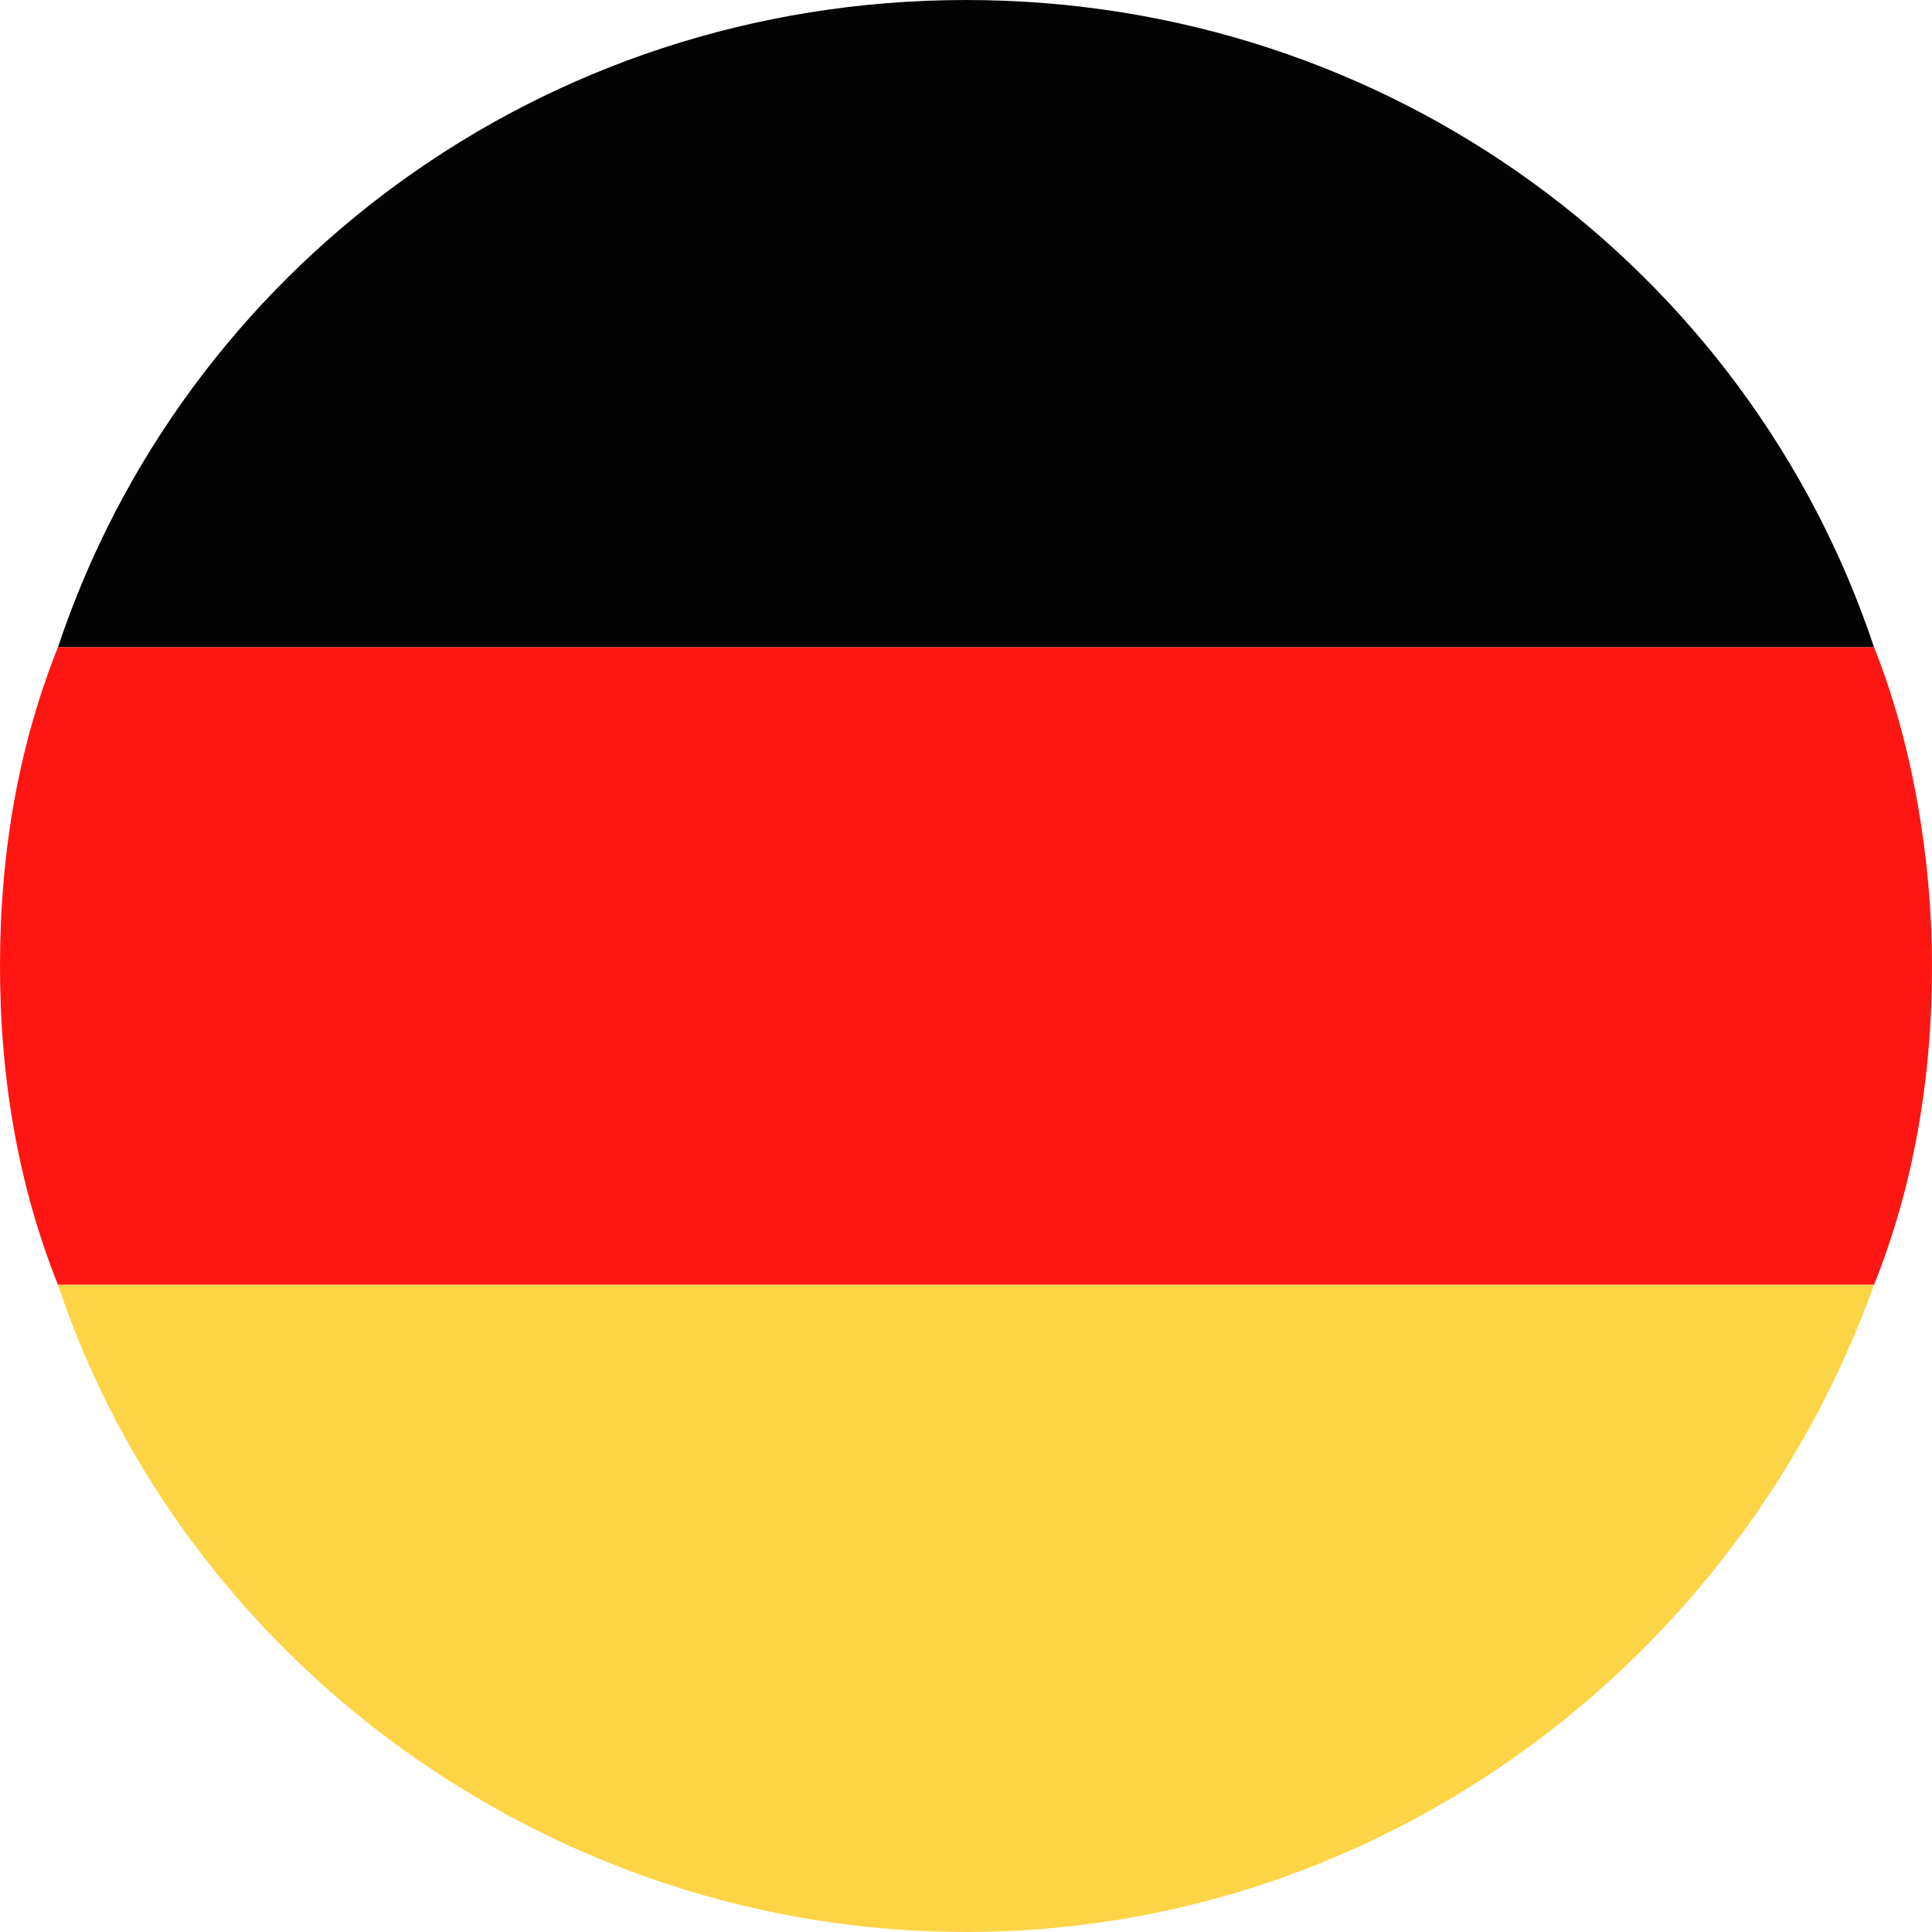
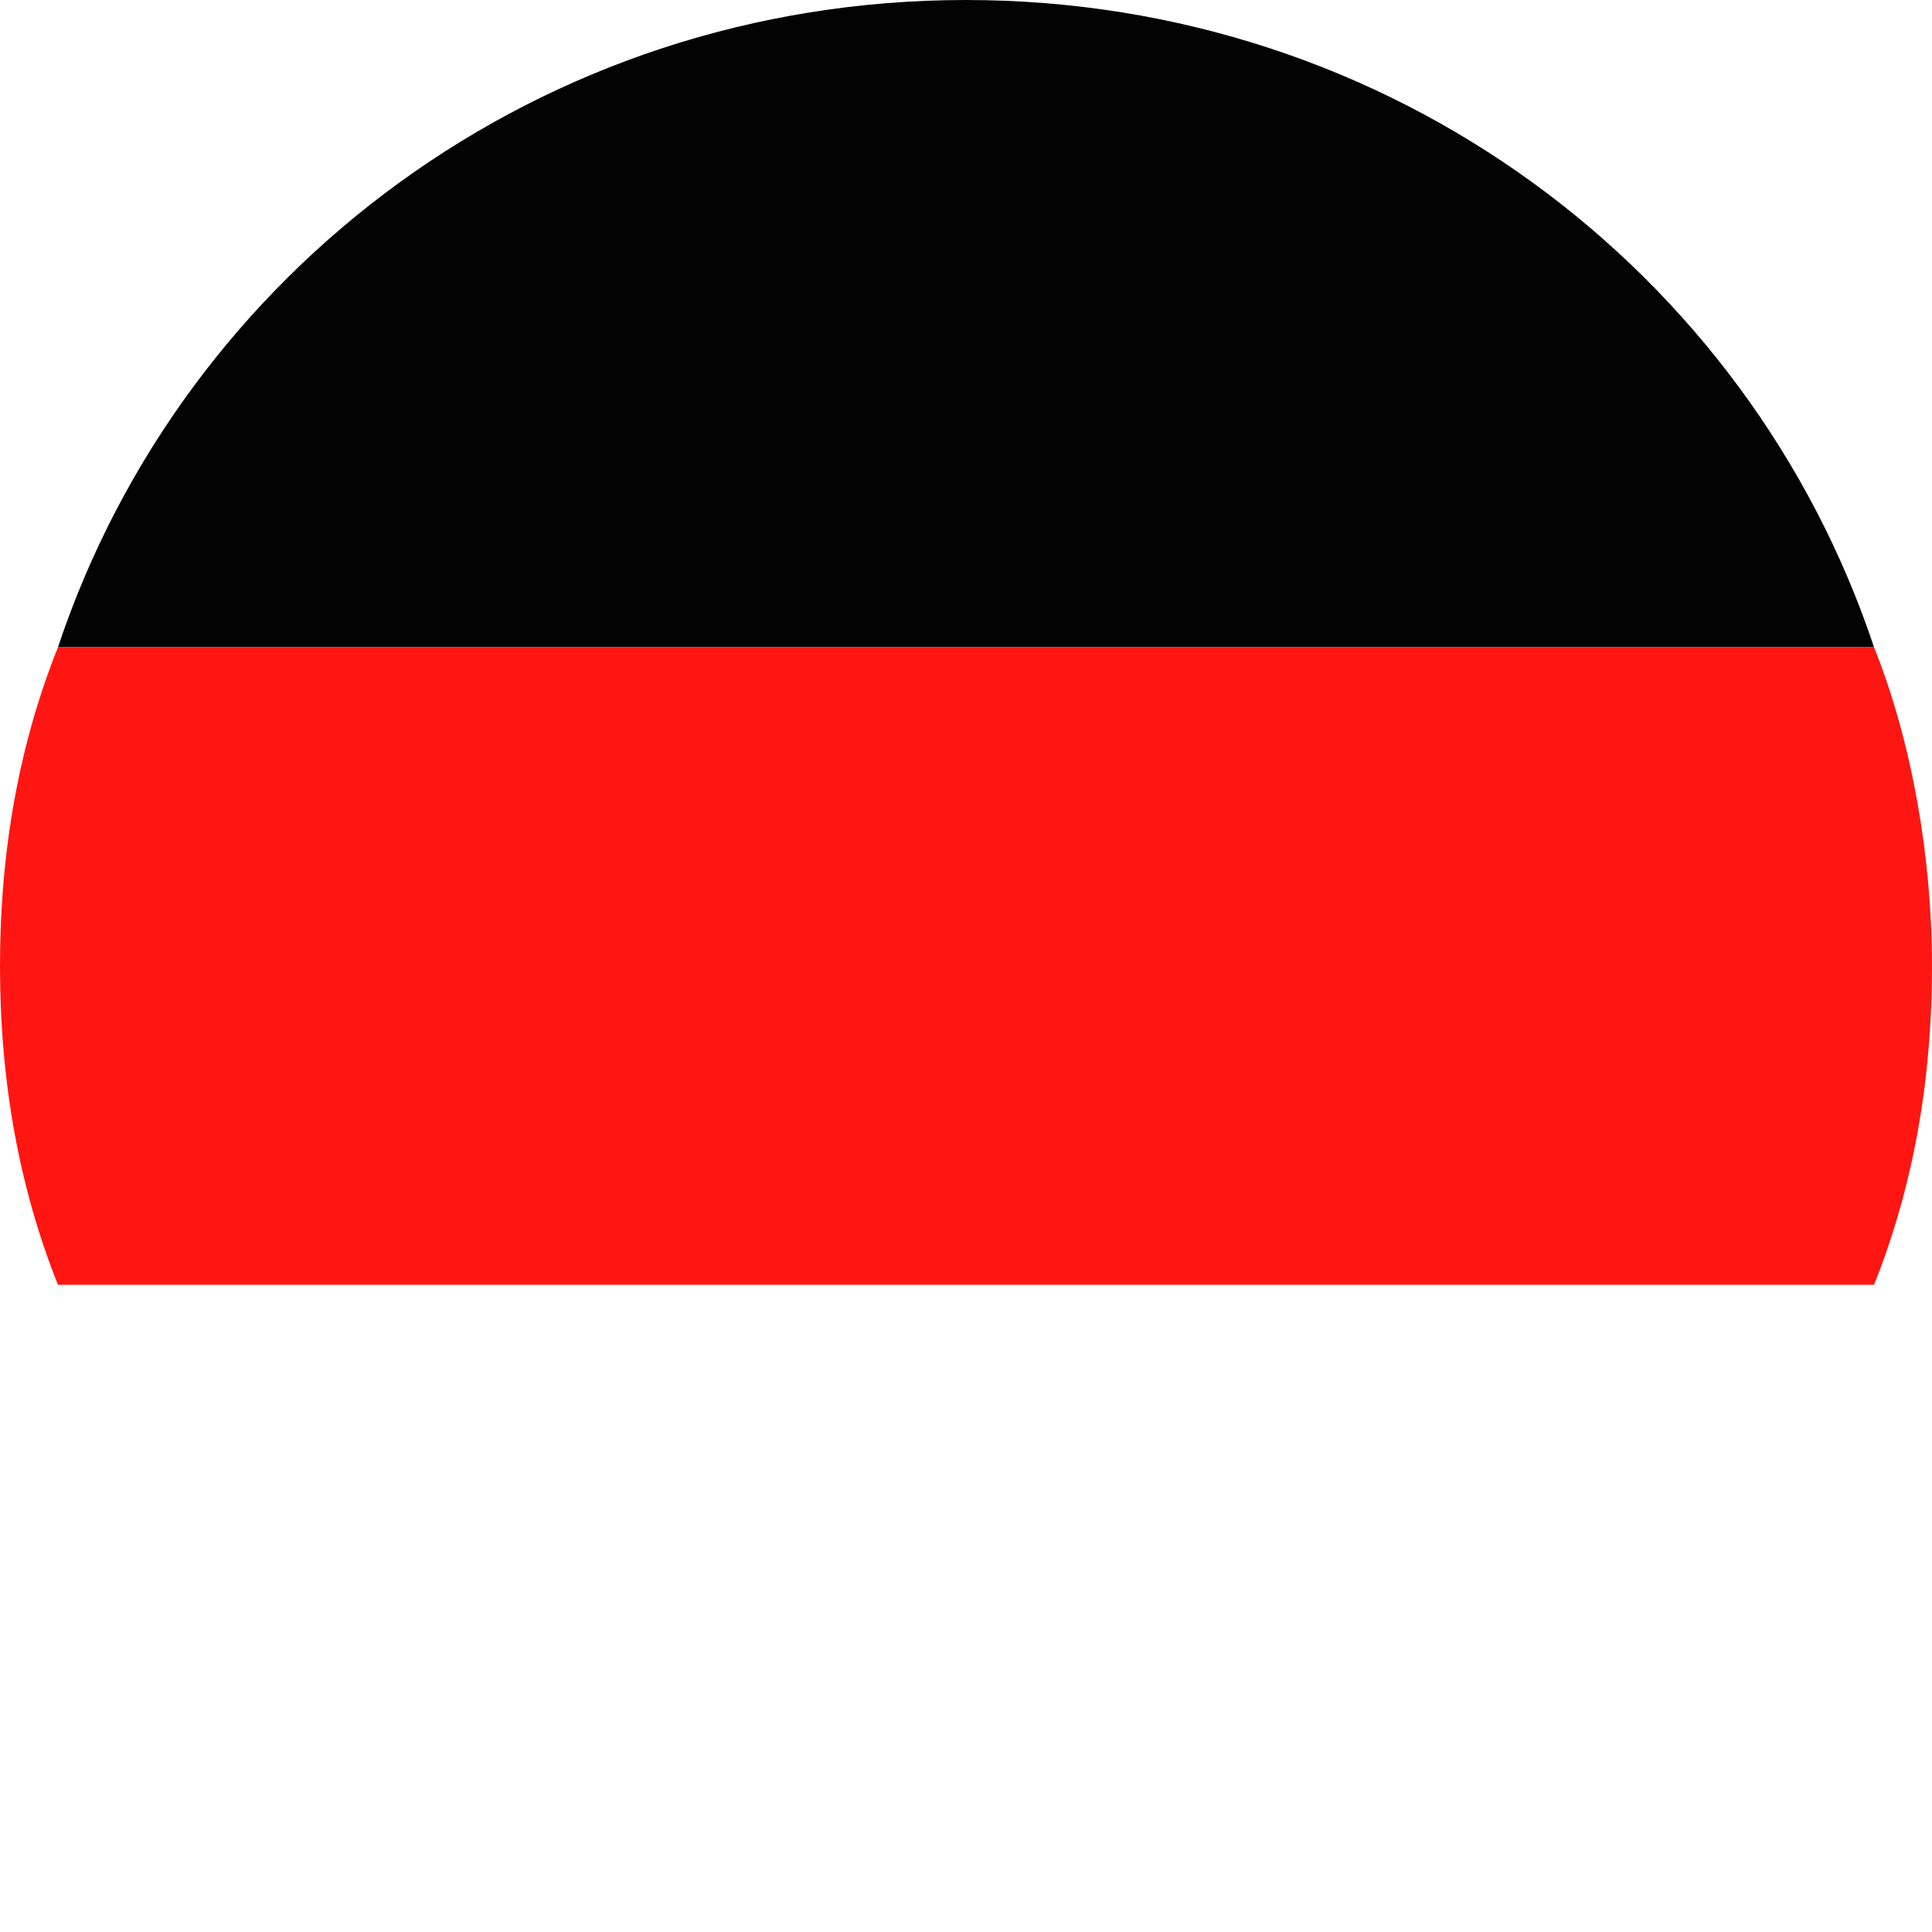
<svg xmlns="http://www.w3.org/2000/svg" viewBox="0 0 20 20">
  <defs>
    <style>.st2{fill:#b72025}.st12{fill:#f0f0f0}.st14{fill:#0463c8}.st19{display:none}</style>
  </defs>
  <g id="DE">
    <path d="M20 10c0 1.2-.2 2.3-.6 3.3C18 17.2 14.3 20 10 20S1.9 17.2.6 13.3c-.4-1-.6-2.1-.6-3.3s.2-2.3.6-3.3C1.9 2.8 5.6 0 10 0s8.1 2.8 9.4 6.7c.4 1 .6 2.2.6 3.3Z" style="fill:none" />
    <path d="M19.4 6.7H.6C1.9 2.8 5.6 0 10 0s8.1 2.8 9.4 6.7Z" style="fill:#030303" />
    <path d="M20 10c0 1.2-.2 2.3-.6 3.3H.6c-.4-1-.6-2.1-.6-3.3s.2-2.3.6-3.3h18.8c.4 1 .6 2.2.6 3.3Z" style="fill:#ff1612" />
-     <path d="M19.4 13.3C18 17.2 14.3 20 10 20S1.9 17.2.6 13.3h18.8Z" style="fill:#fed447" />
  </g>
</svg>